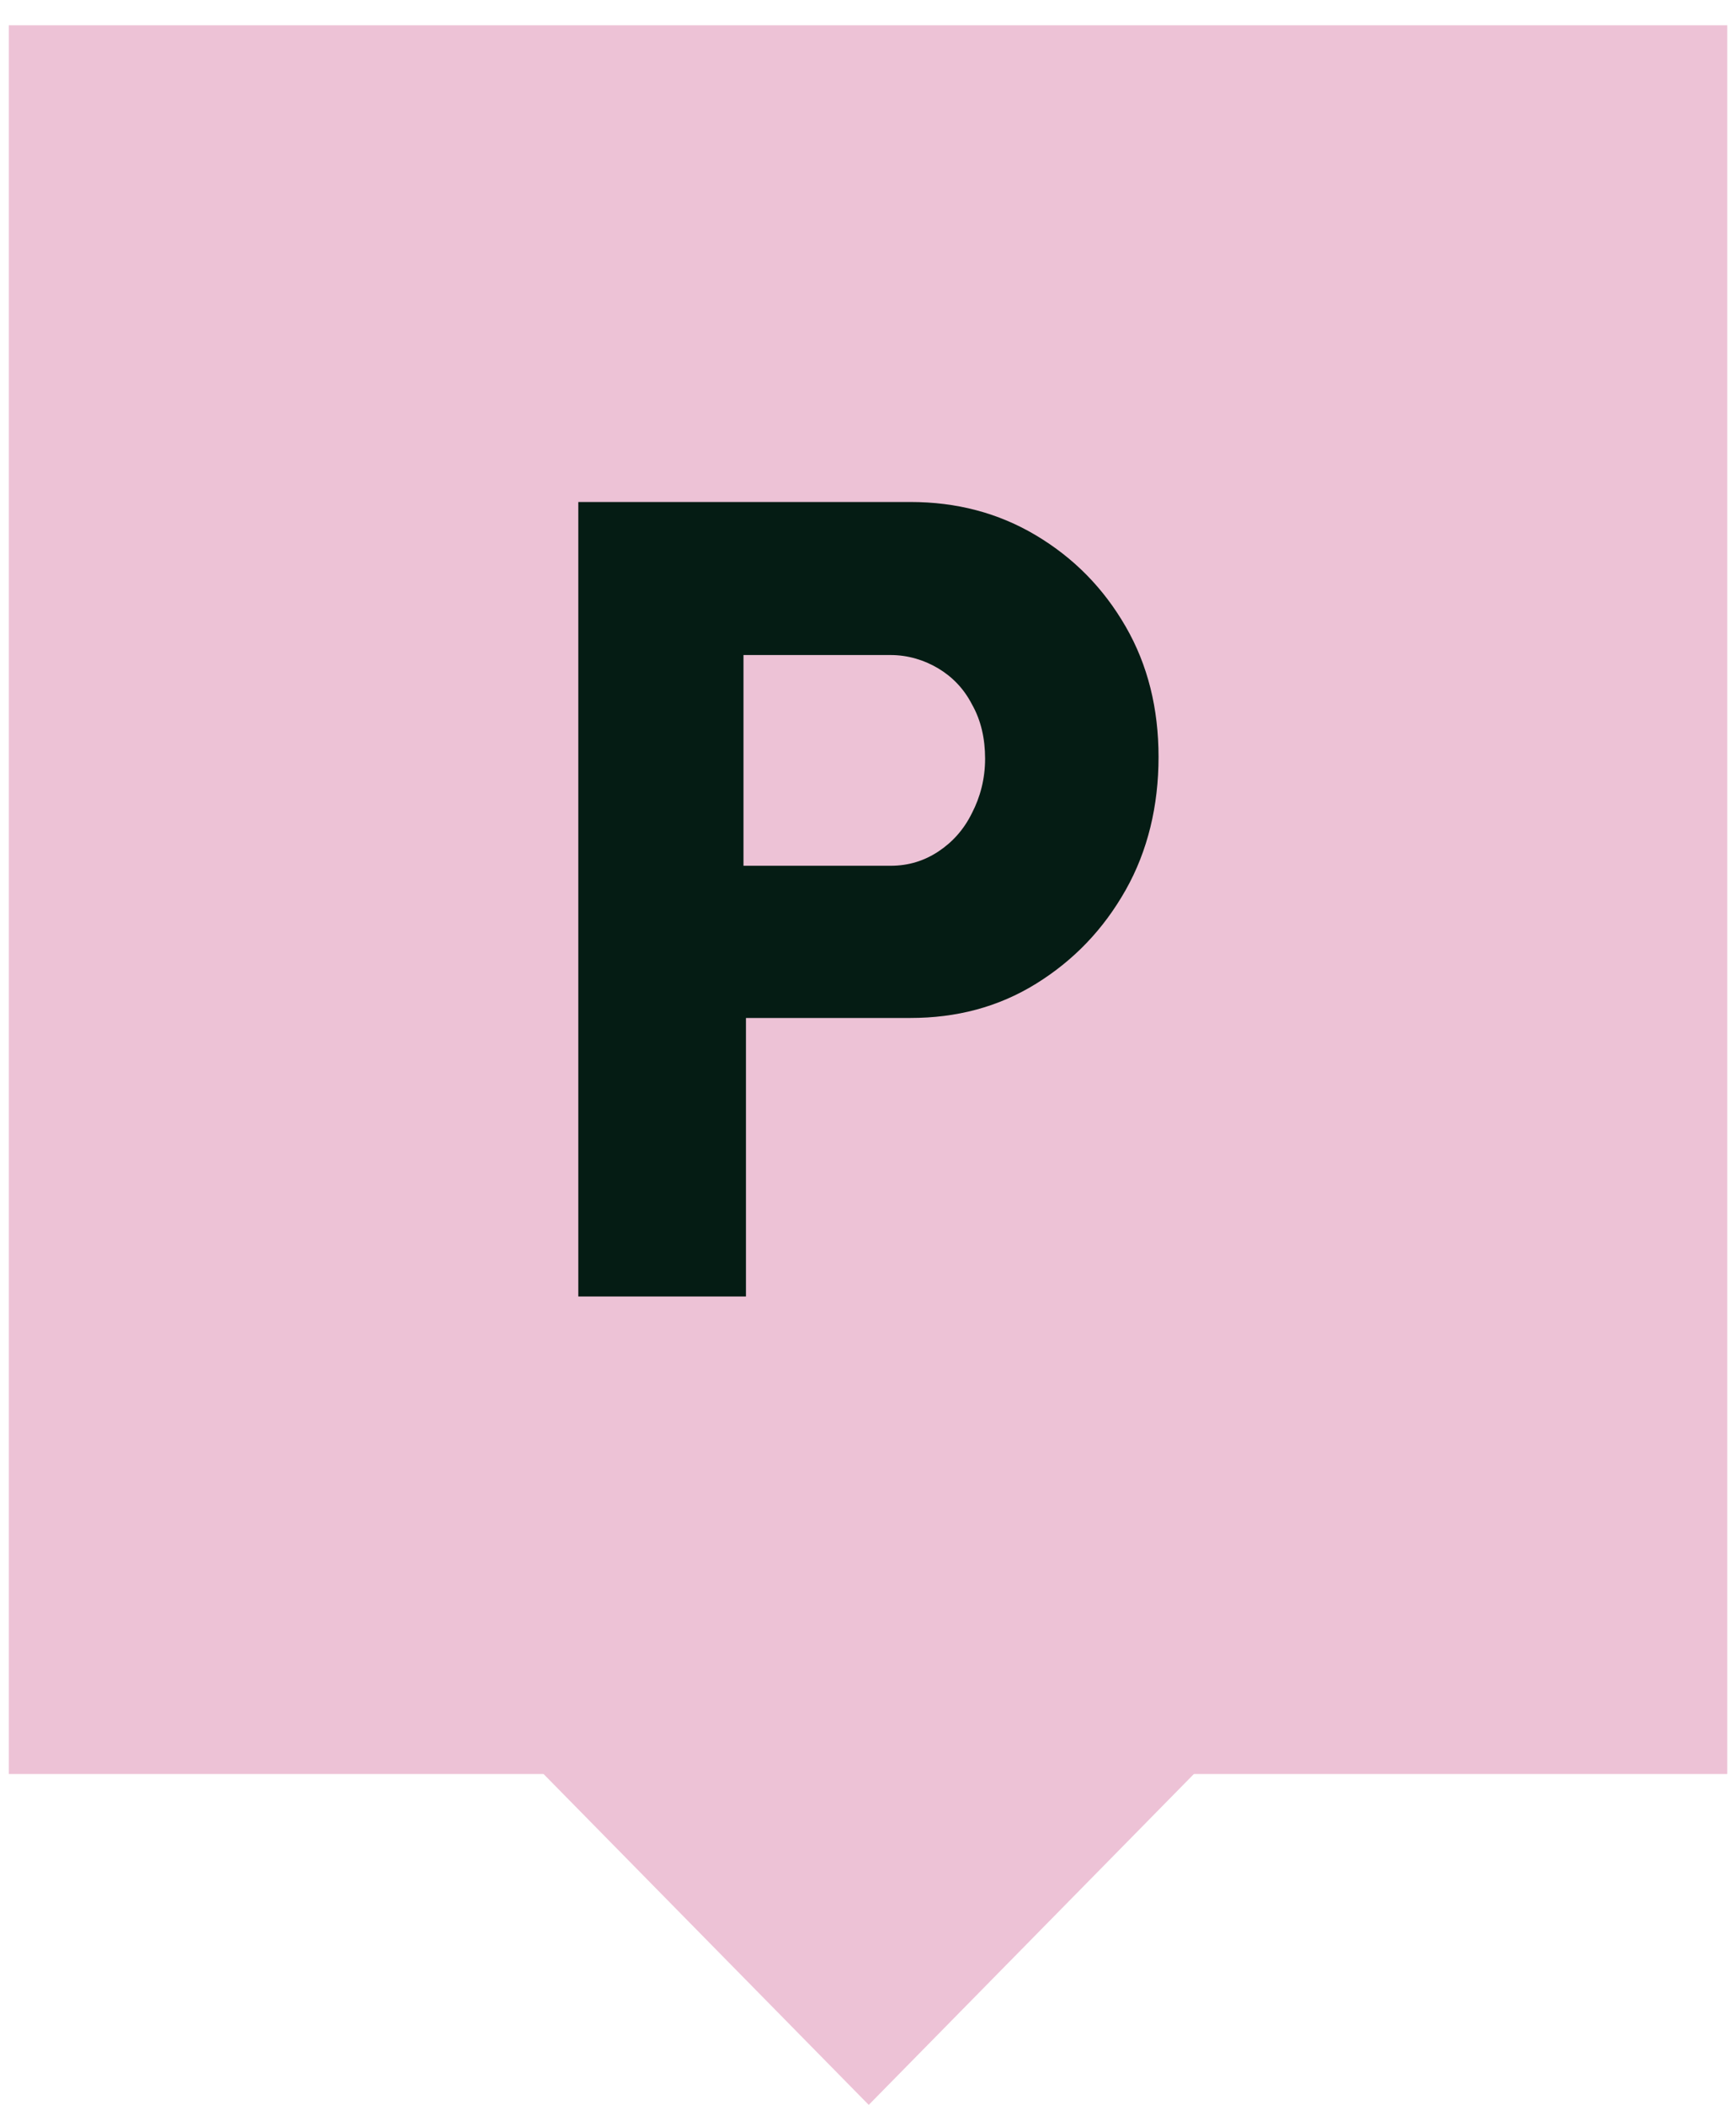
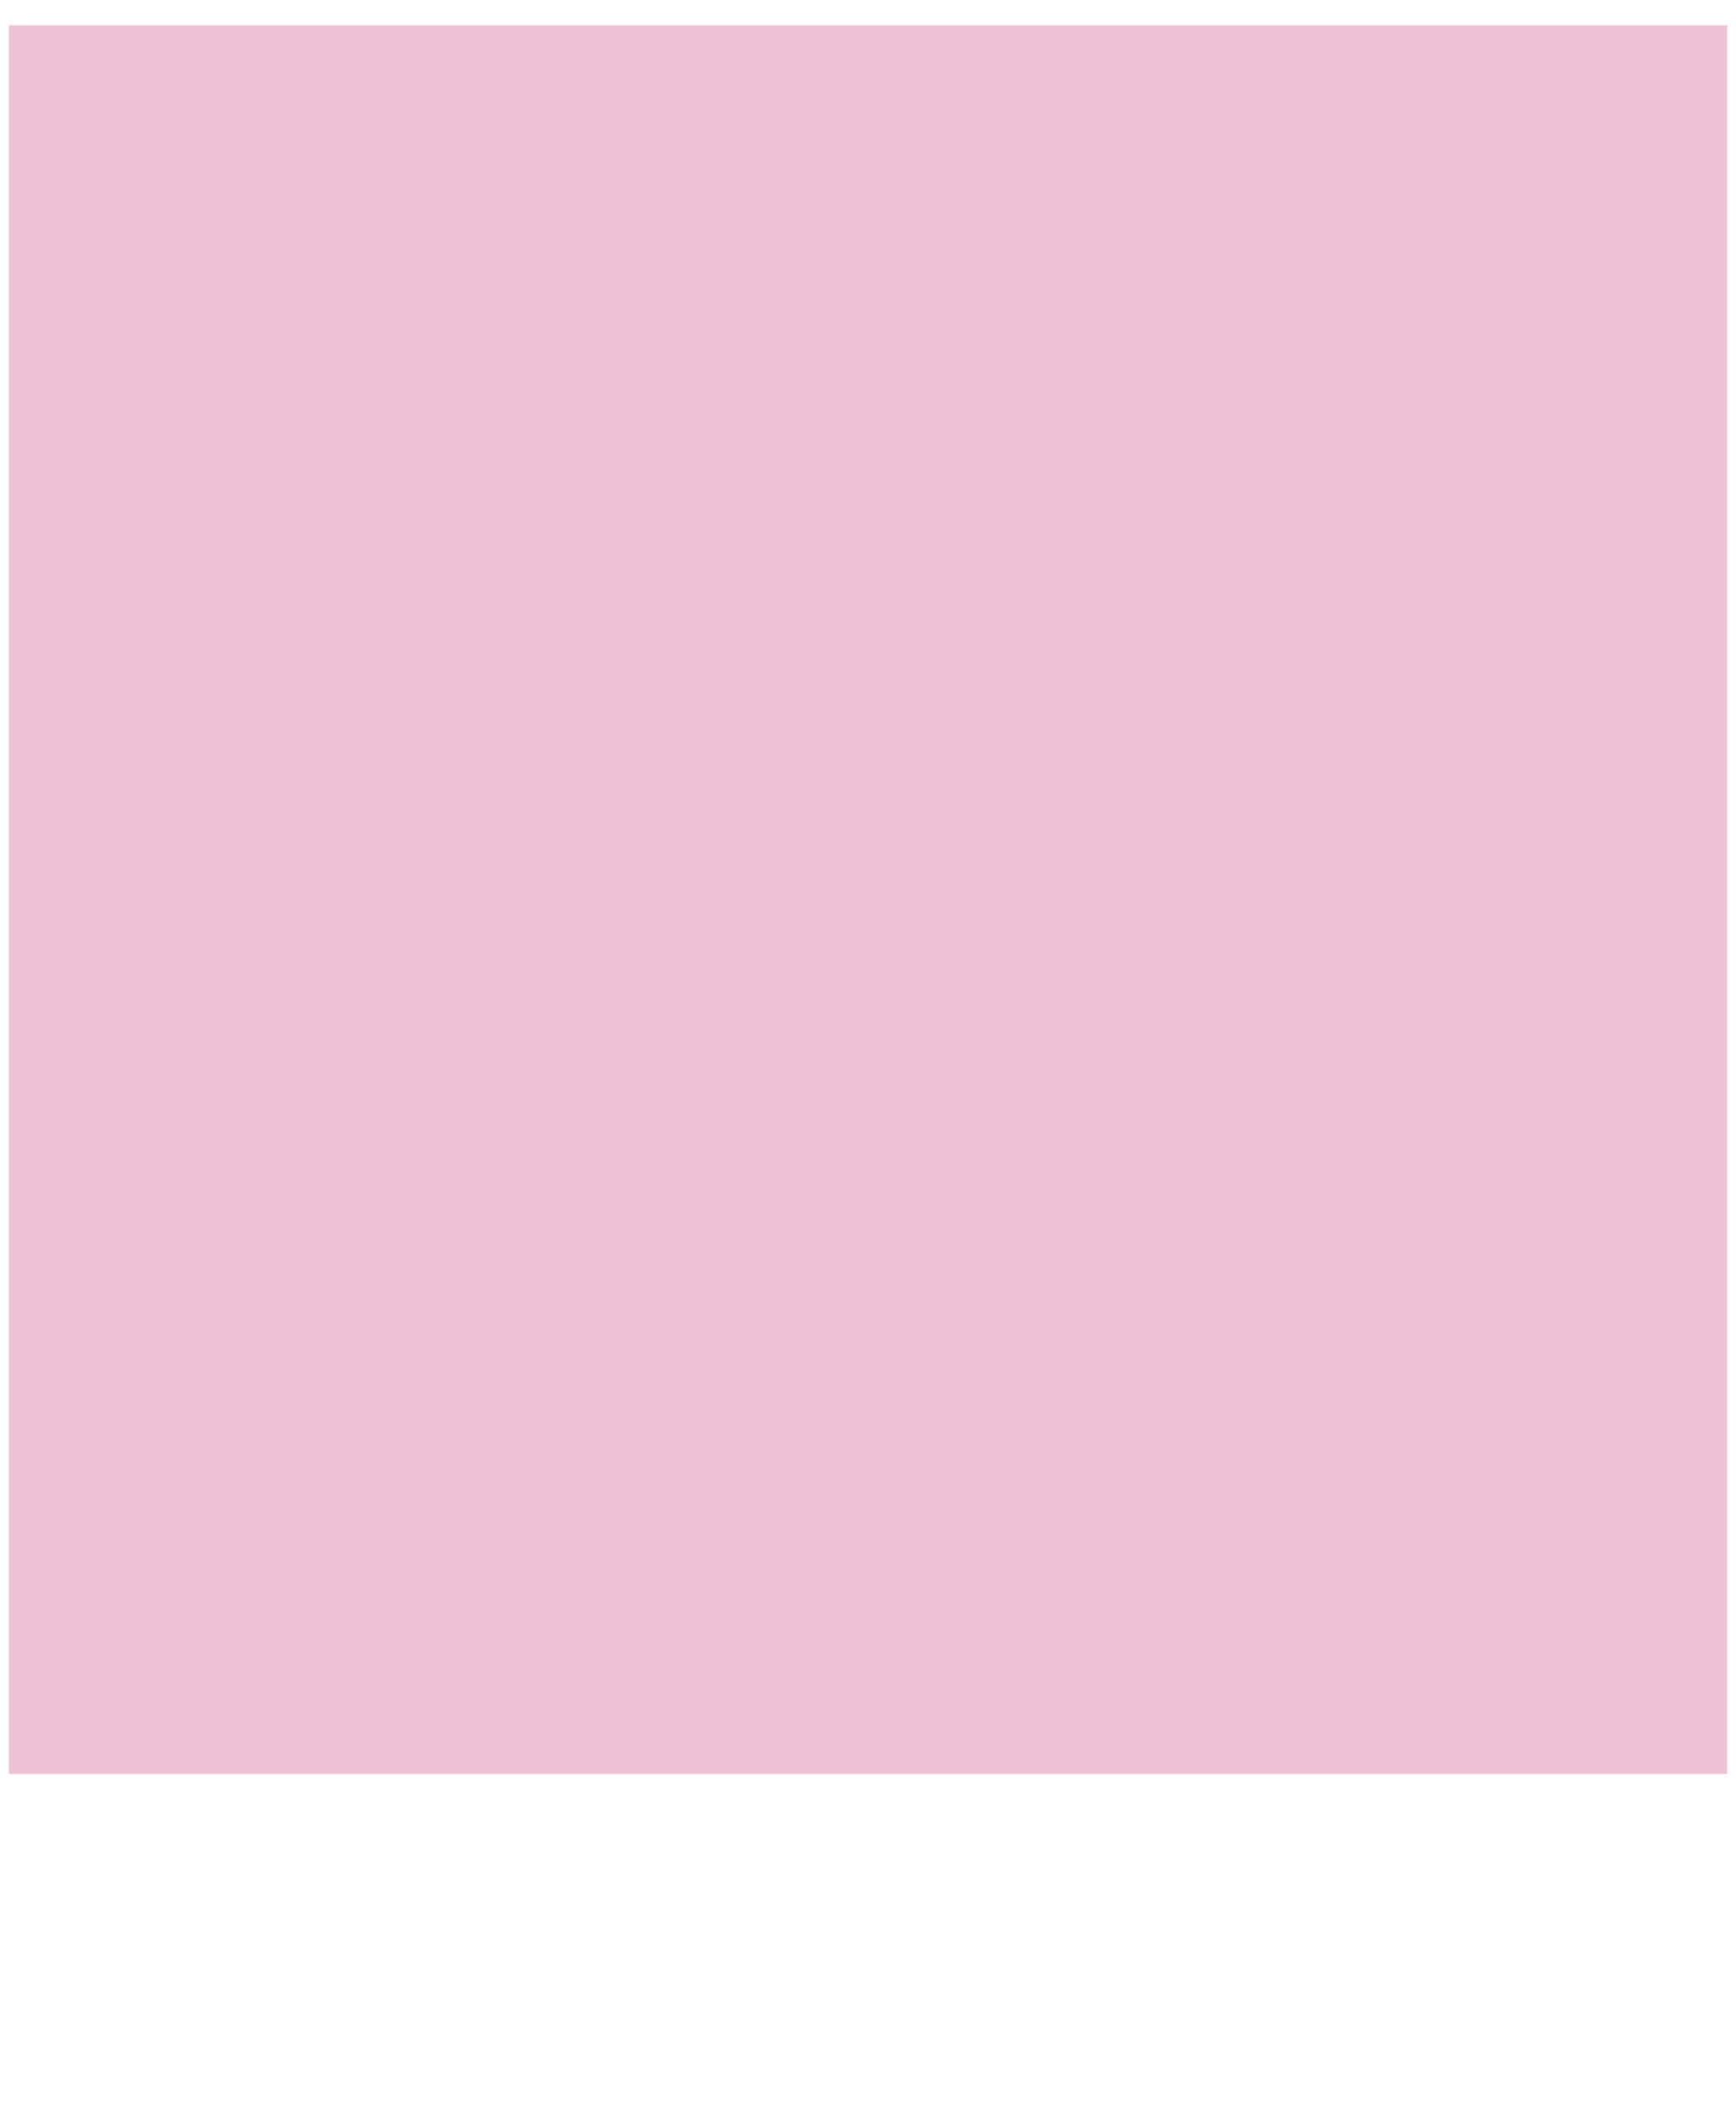
<svg xmlns="http://www.w3.org/2000/svg" width="33" height="40" viewBox="0 0 33 40" fill="none">
-   <path d="M26.522 29.814L16.514 19.633L6.505 29.814L16.514 39.994L26.522 29.814Z" fill="#EDC2D6" />
  <path d="M32.834 0.48H0.167V33.707H32.834V0.48Z" fill="#EDC2D6" />
-   <path d="M10.993 24.65V9.538H17.305C18.18 9.538 18.976 9.744 19.695 10.173C20.413 10.602 20.976 11.174 21.398 11.905C21.82 12.636 22.023 13.463 22.023 14.384C22.023 15.306 21.82 16.164 21.398 16.911C20.976 17.658 20.413 18.246 19.695 18.691C18.976 19.136 18.18 19.342 17.305 19.342H14.18V24.634H10.993V24.65ZM14.133 16.45H16.93C17.273 16.45 17.57 16.355 17.836 16.18C18.101 16.005 18.32 15.767 18.476 15.449C18.633 15.147 18.726 14.797 18.726 14.416C18.726 14.035 18.648 13.685 18.476 13.383C18.32 13.081 18.101 12.859 17.836 12.7C17.57 12.541 17.258 12.446 16.93 12.446H14.133V16.434V16.45Z" fill="#051C14" />
</svg>